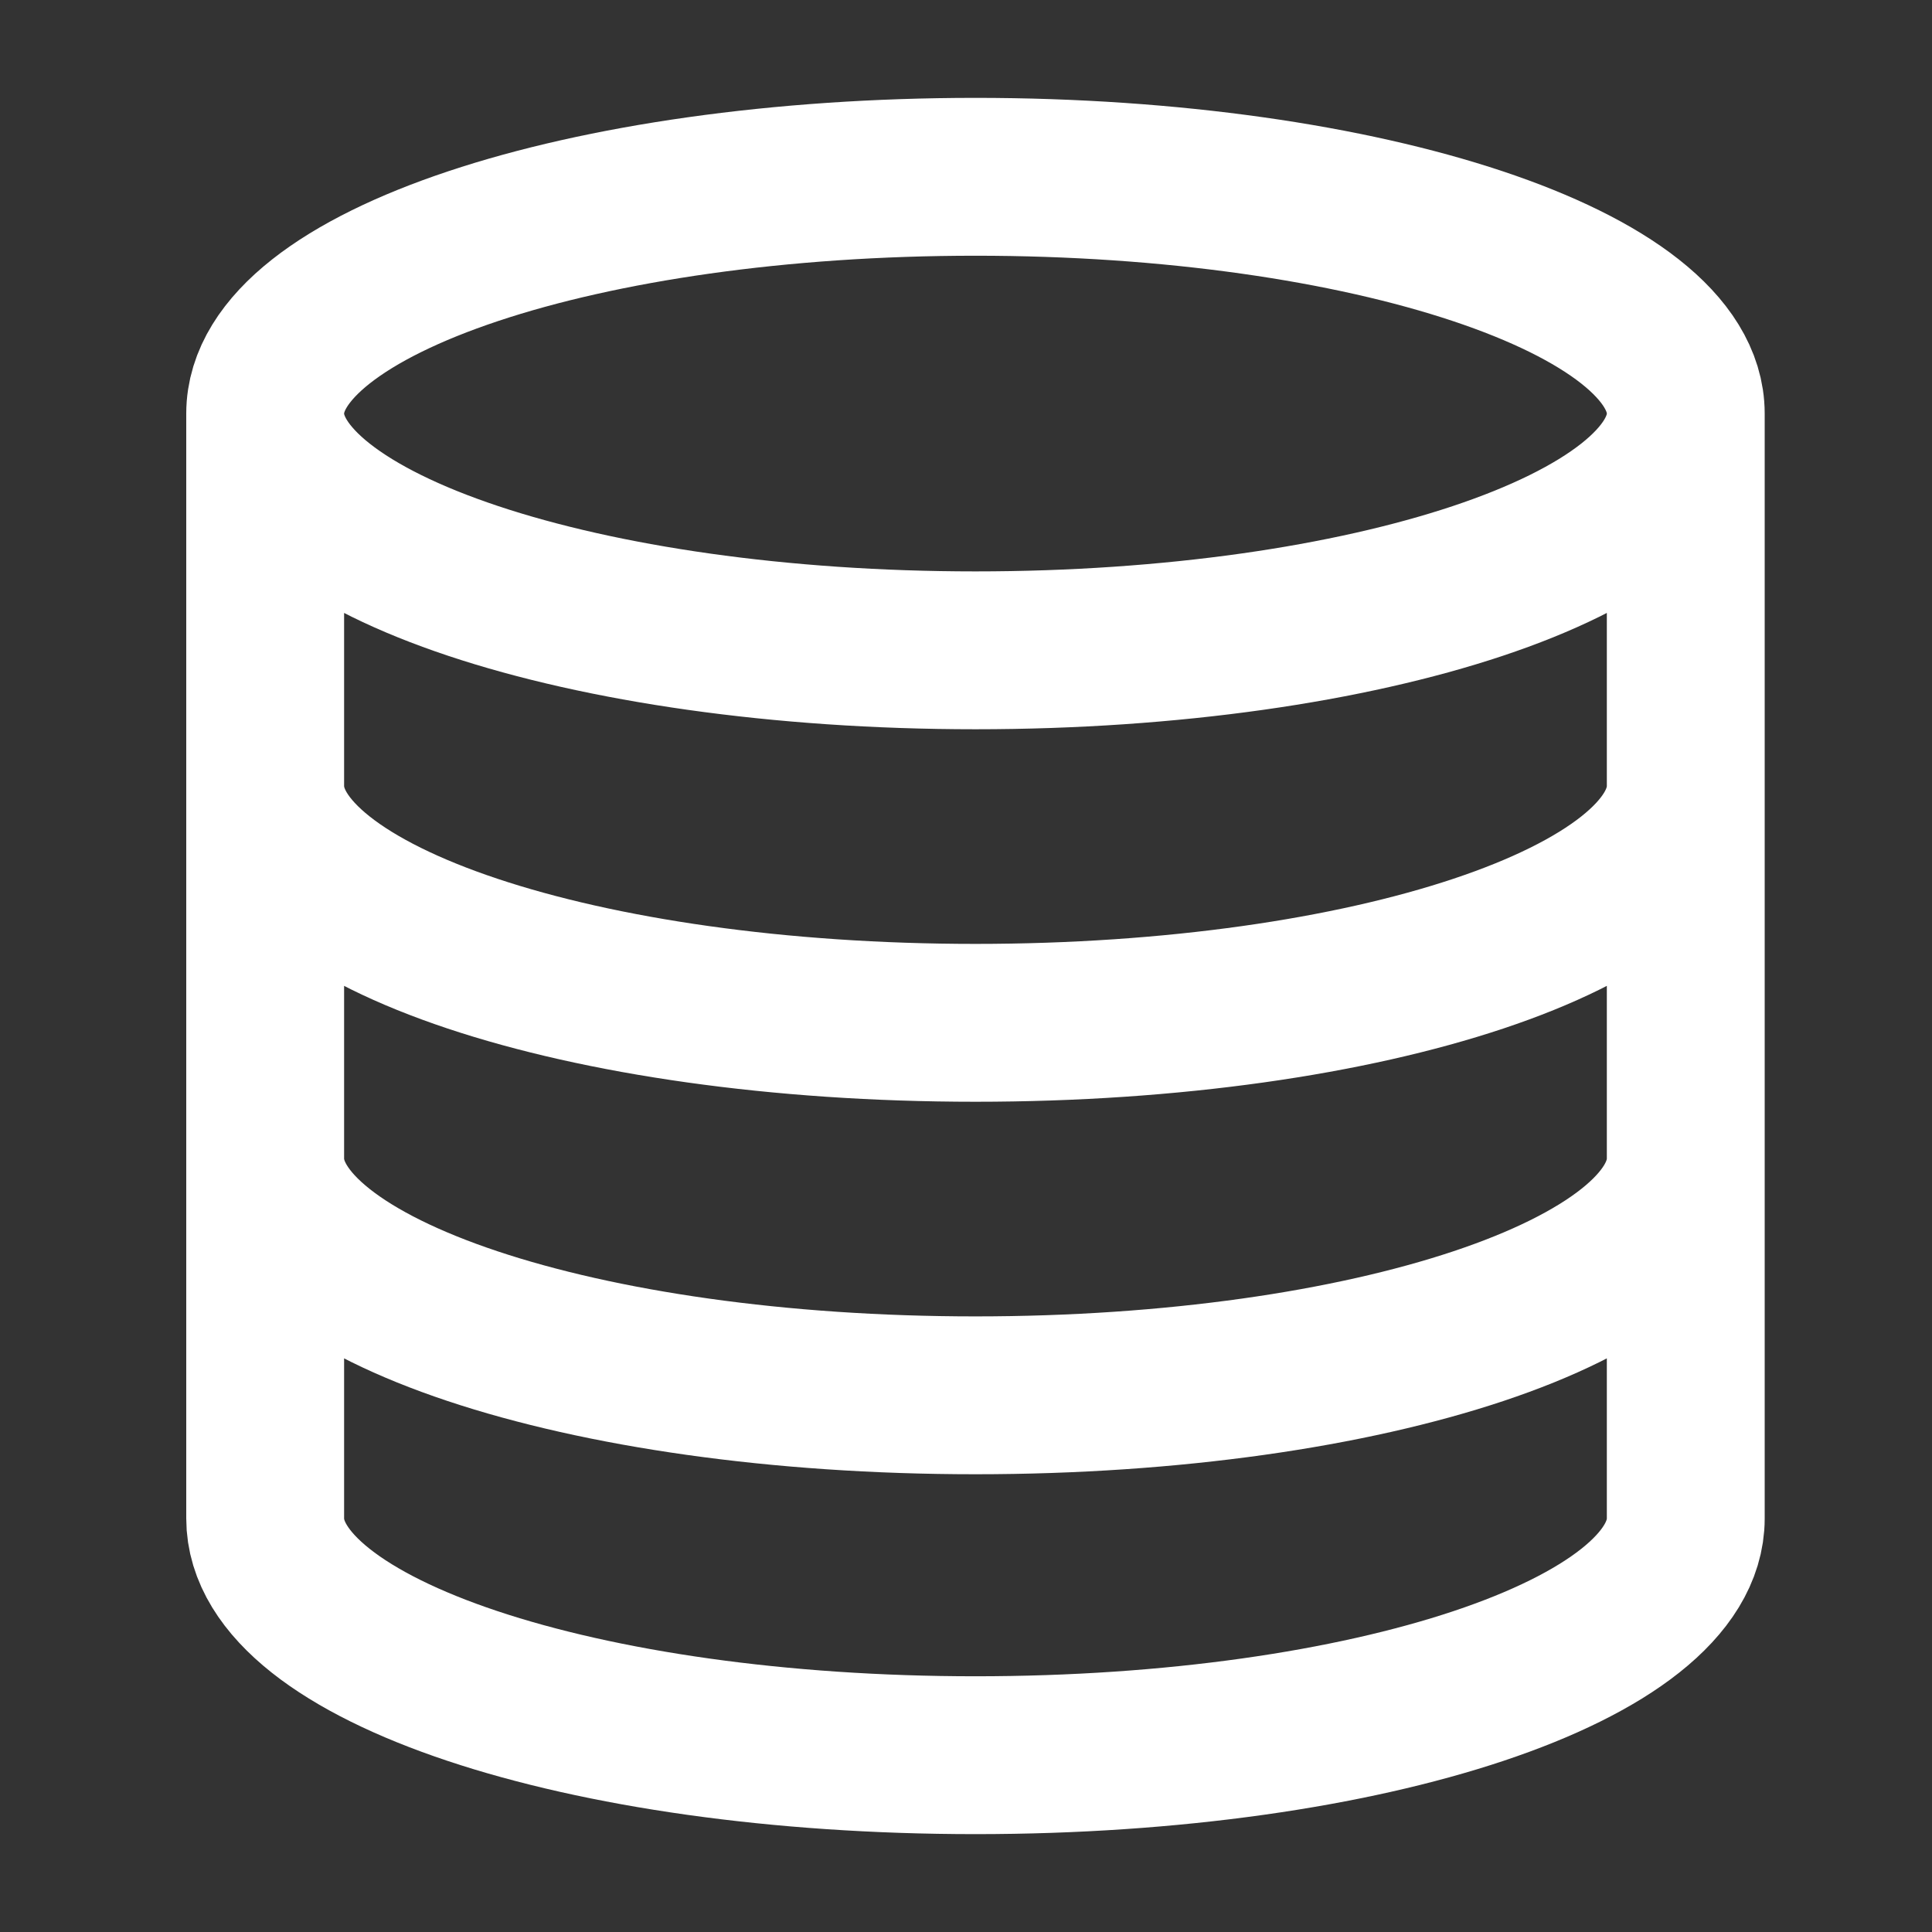
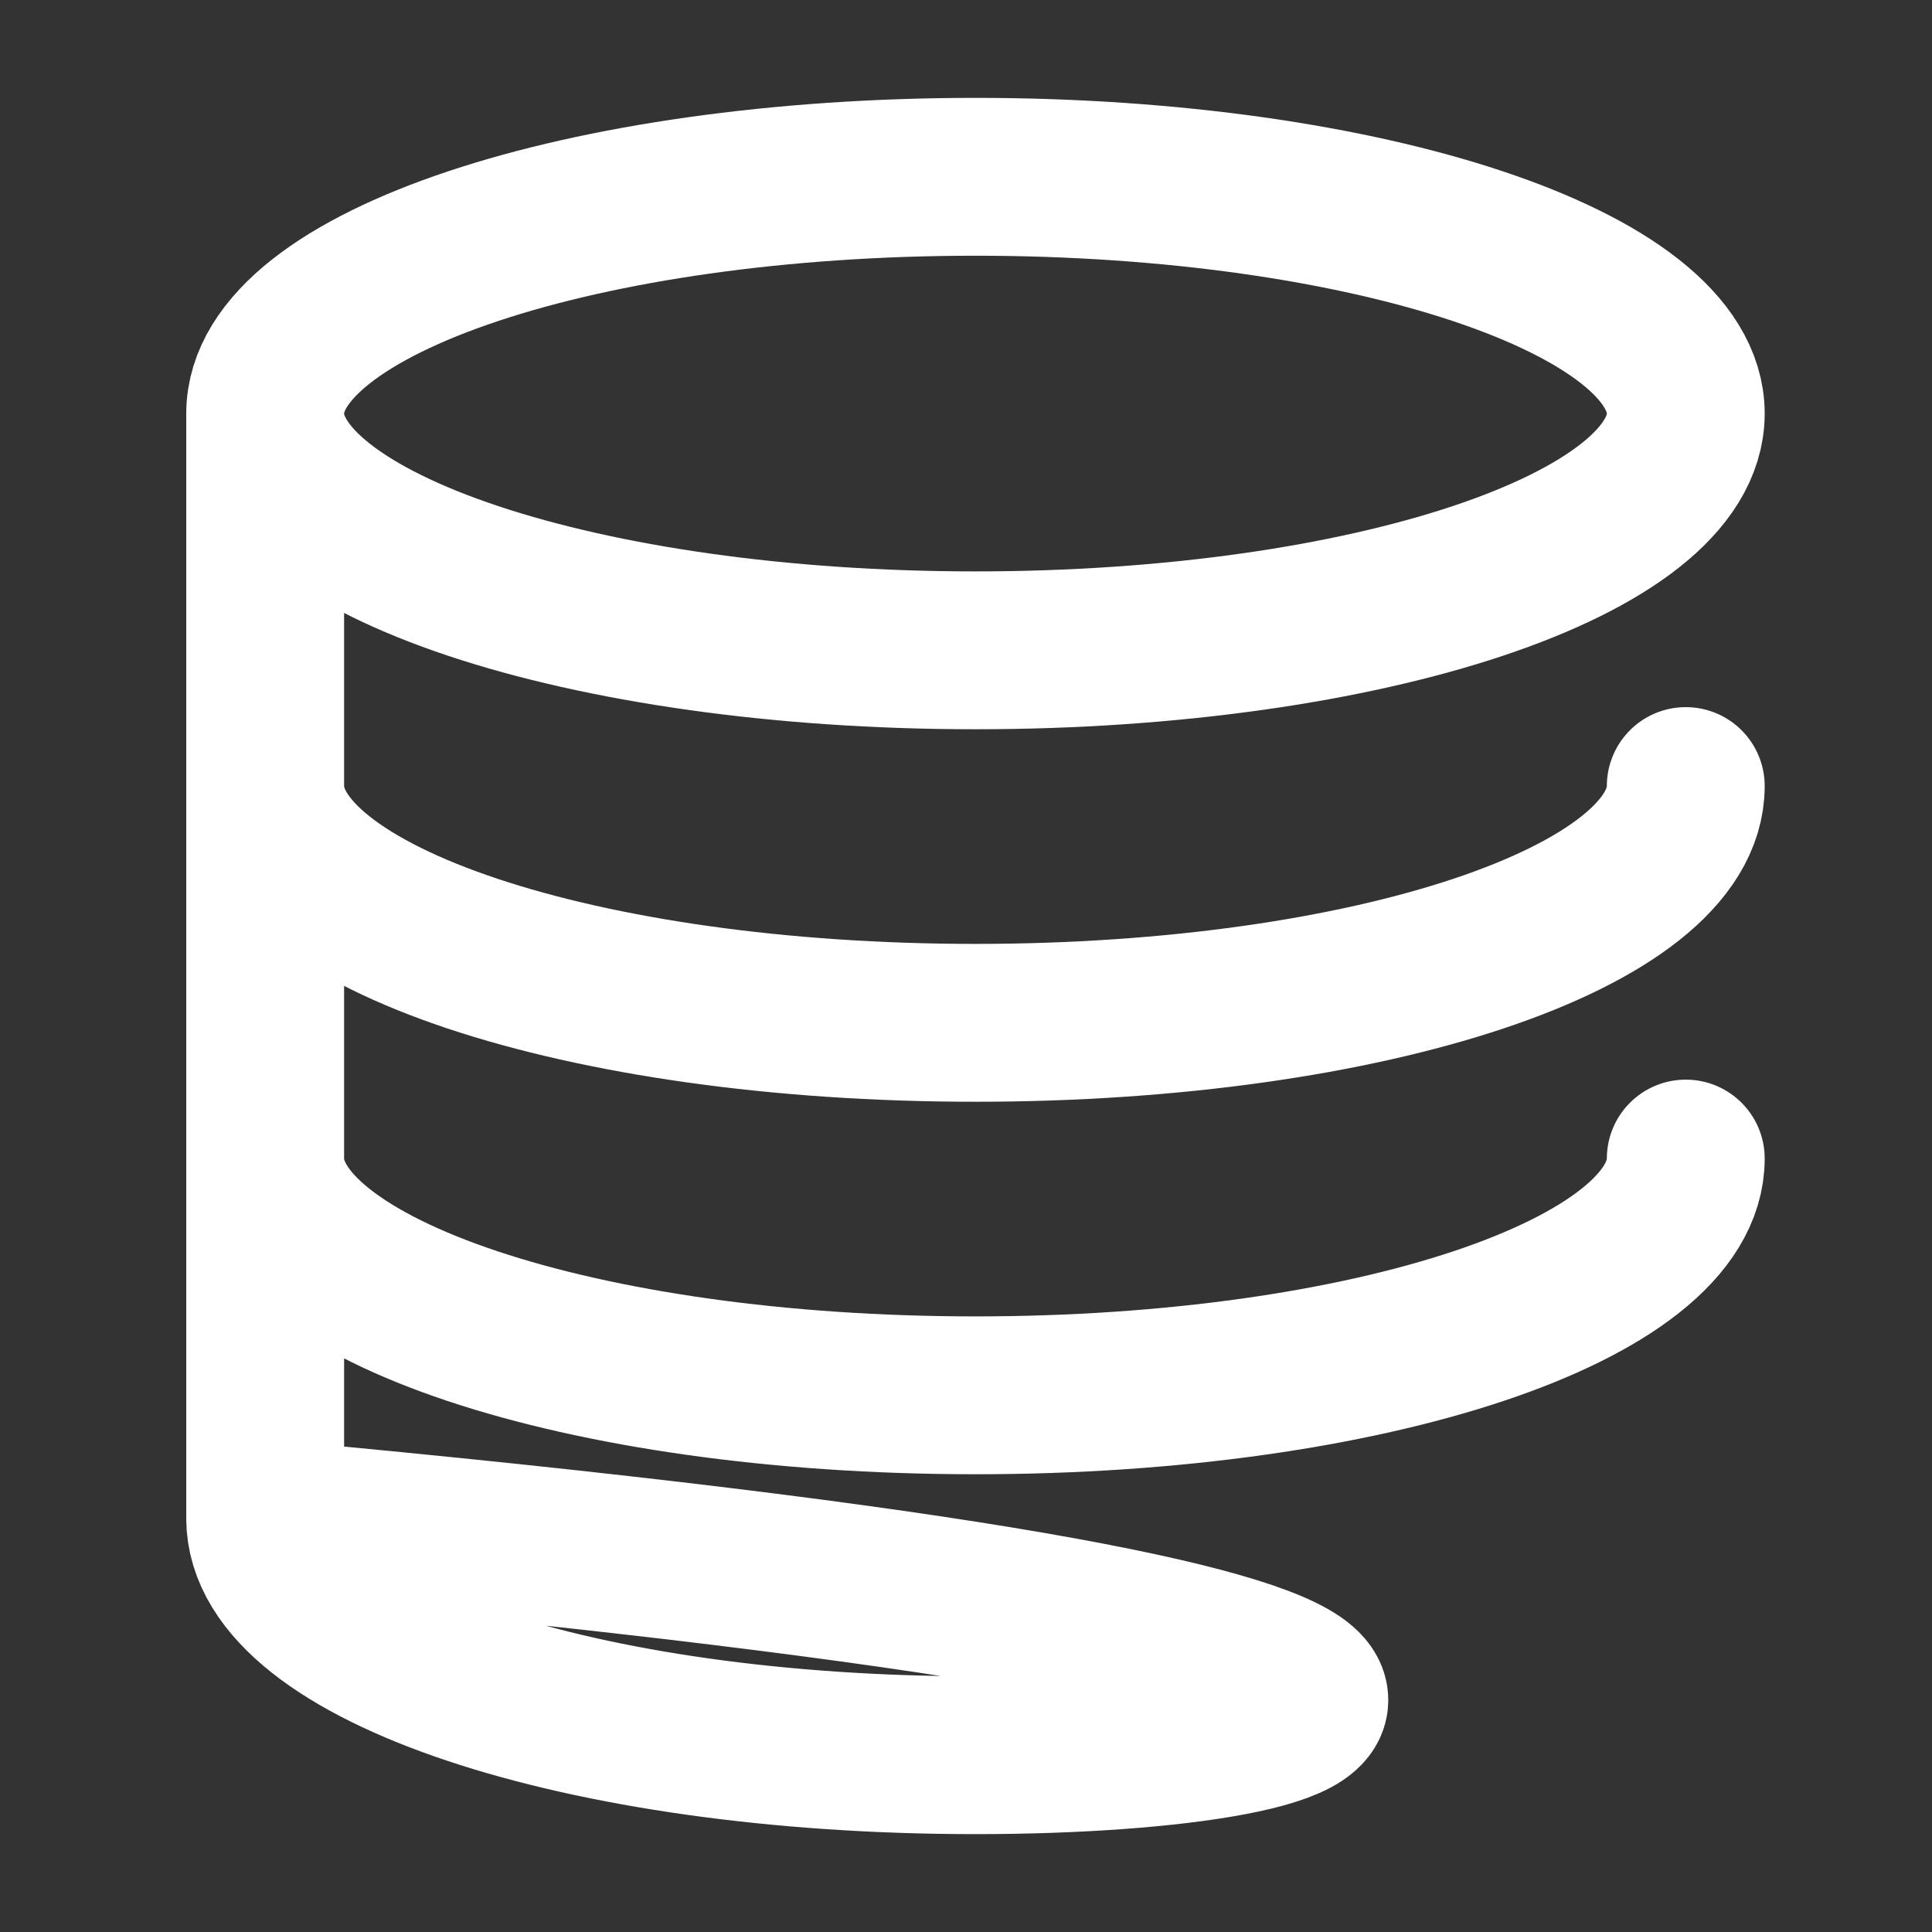
<svg xmlns="http://www.w3.org/2000/svg" width="51" height="51" viewBox="0 0 51 51" fill="none">
  <rect x="0" y="0" width="51" height="51" fill="#333333" stroke="none" />
-   <path d="M44.5 10.917C44.5 14.368 36.105 17.167 25.75 17.167C15.395 17.167 7 14.368 7 10.917M44.5 10.917C44.5 7.465 36.105 4.667 25.75 4.667C15.395 4.667 7 7.465 7 10.917M44.5 10.917V40.083C44.5 43.542 36.167 46.333 25.75 46.333C15.333 46.333 7 43.542 7 40.083V10.917M44.5 20.75C44.5 24.209 36.167 27 25.75 27C15.333 27 7 24.209 7 20.75M44.5 30.583C44.5 34.042 36.167 36.833 25.75 36.833C15.333 36.833 7 34.042 7 30.583" stroke="white" stroke-width="4.167" stroke-linecap="round" stroke-linejoin="round" />
+   <path d="M44.5 10.917C44.5 14.368 36.105 17.167 25.75 17.167C15.395 17.167 7 14.368 7 10.917M44.5 10.917C44.5 7.465 36.105 4.667 25.75 4.667C15.395 4.667 7 7.465 7 10.917V40.083C44.5 43.542 36.167 46.333 25.75 46.333C15.333 46.333 7 43.542 7 40.083V10.917M44.5 20.75C44.5 24.209 36.167 27 25.75 27C15.333 27 7 24.209 7 20.75M44.5 30.583C44.5 34.042 36.167 36.833 25.75 36.833C15.333 36.833 7 34.042 7 30.583" stroke="white" stroke-width="4.167" stroke-linecap="round" stroke-linejoin="round" />
</svg>